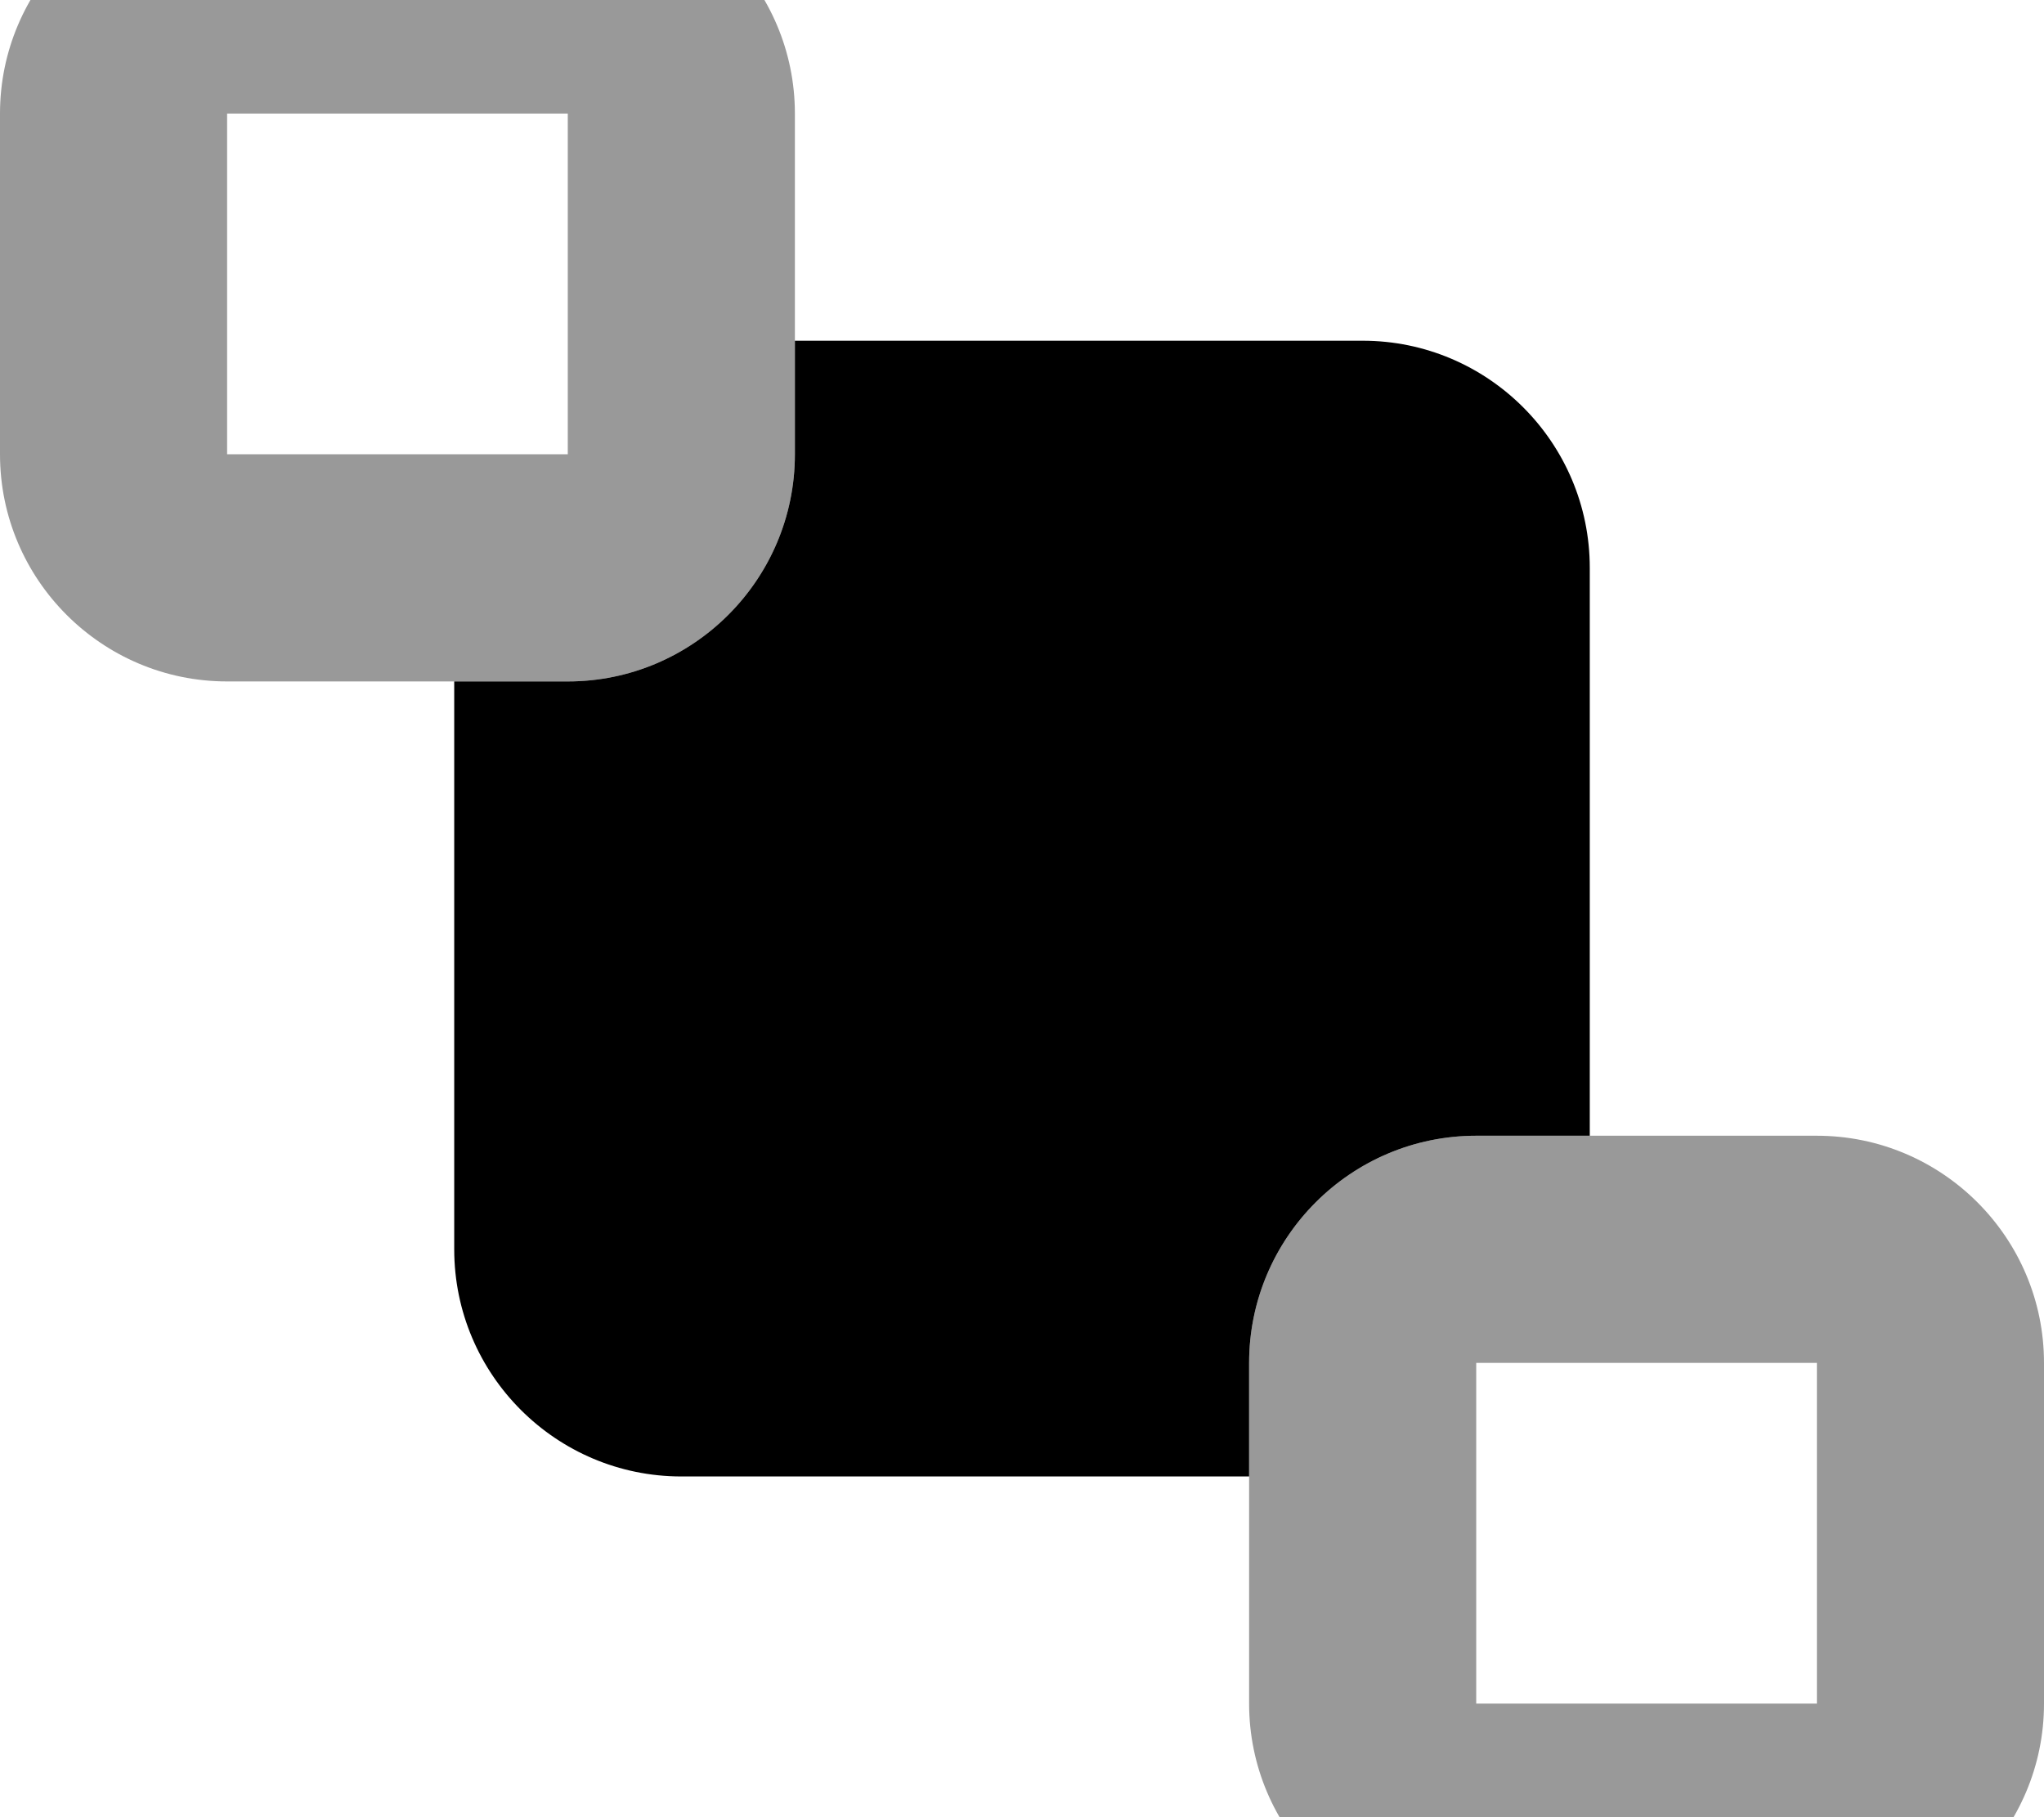
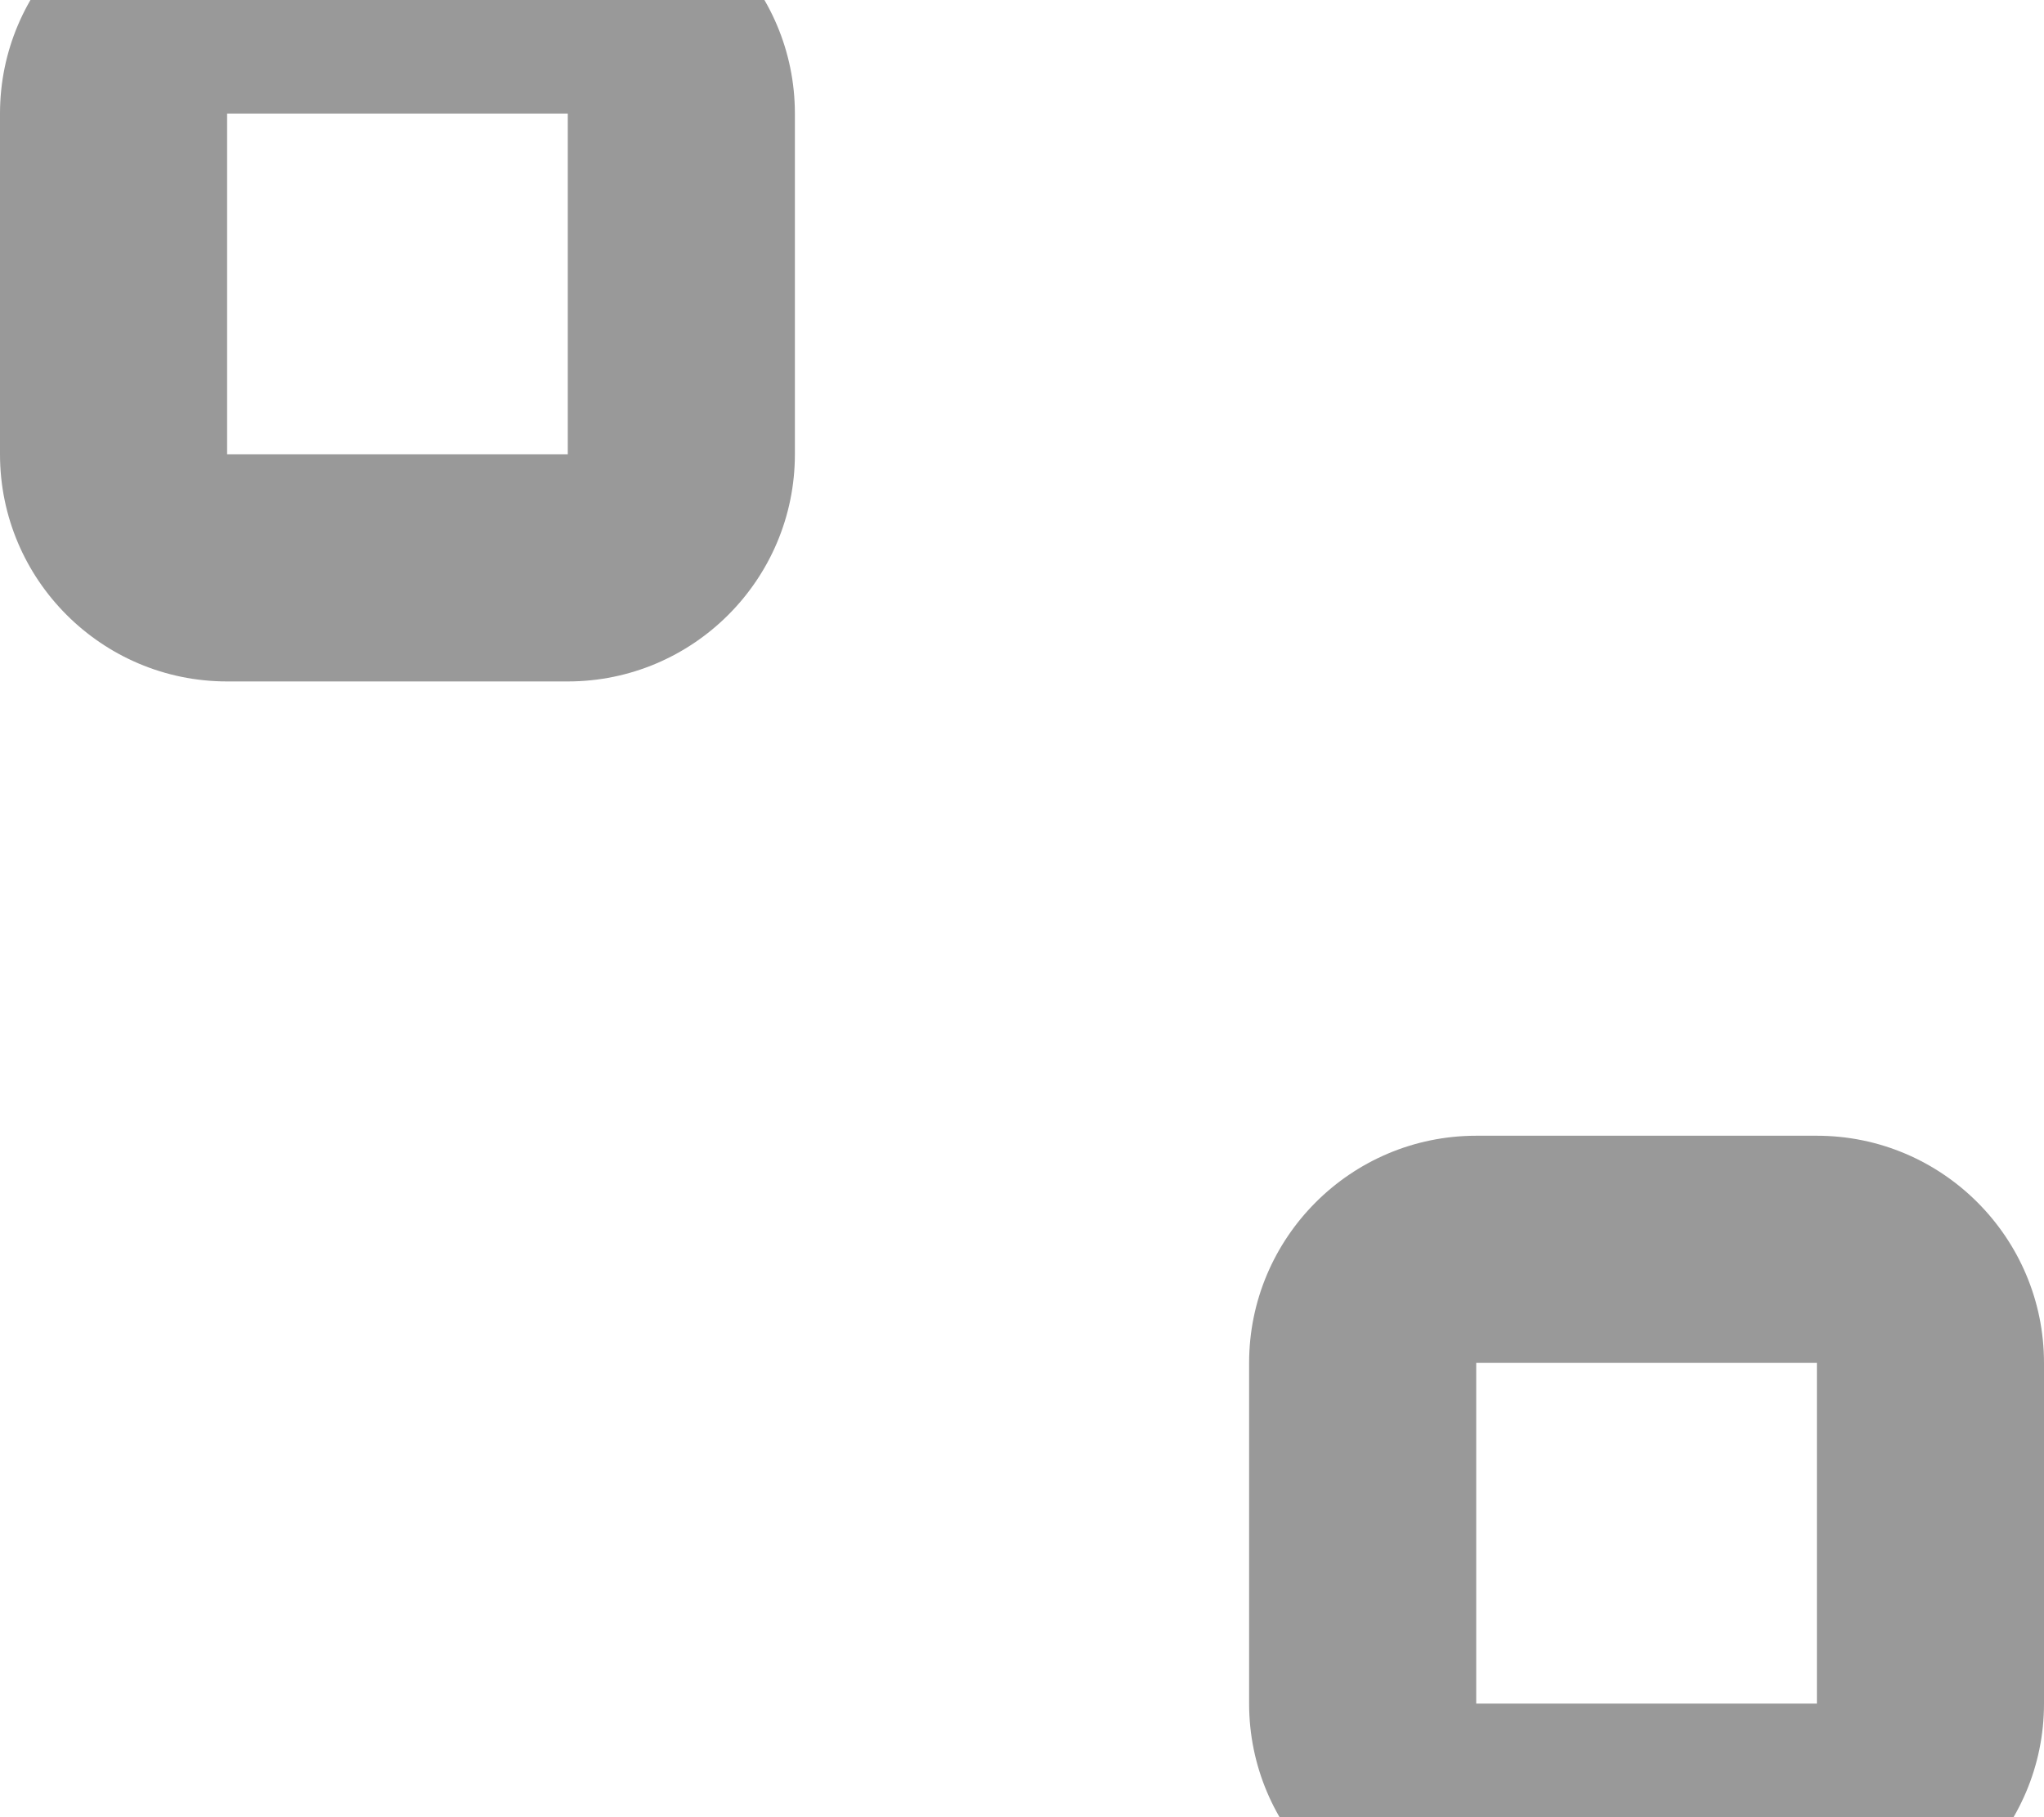
<svg xmlns="http://www.w3.org/2000/svg" viewBox="0 0 576 512">
  <path opacity=".4" fill="currentColor" d="M0 32C0-3.3 28.7-32 64-32l96 0c35.3 0 64 28.7 64 64l0 96c0 35.3-28.7 64-64 64l-96 0c-35.3 0-64-28.7-64-64L0 32zm64 0l0 96 96 0 0-96-96 0zM352 384c0-35.3 28.7-64 64-64l96 0c35.3 0 64 28.7 64 64l0 96c0 35.3-28.7 64-64 64l-96 0c-35.3 0-64-28.7-64-64l0-96zm64 0l0 96 96 0 0-96-96 0z" />
-   <path fill="currentColor" d="M128 352l0-160 32 0c35.3 0 64-28.7 64-64l0-32 160 0c35.3 0 64 28.7 64 64l0 160-32 0c-35.3 0-64 28.7-64 64l0 32-160 0c-35.3 0-64-28.7-64-64z" />
</svg>